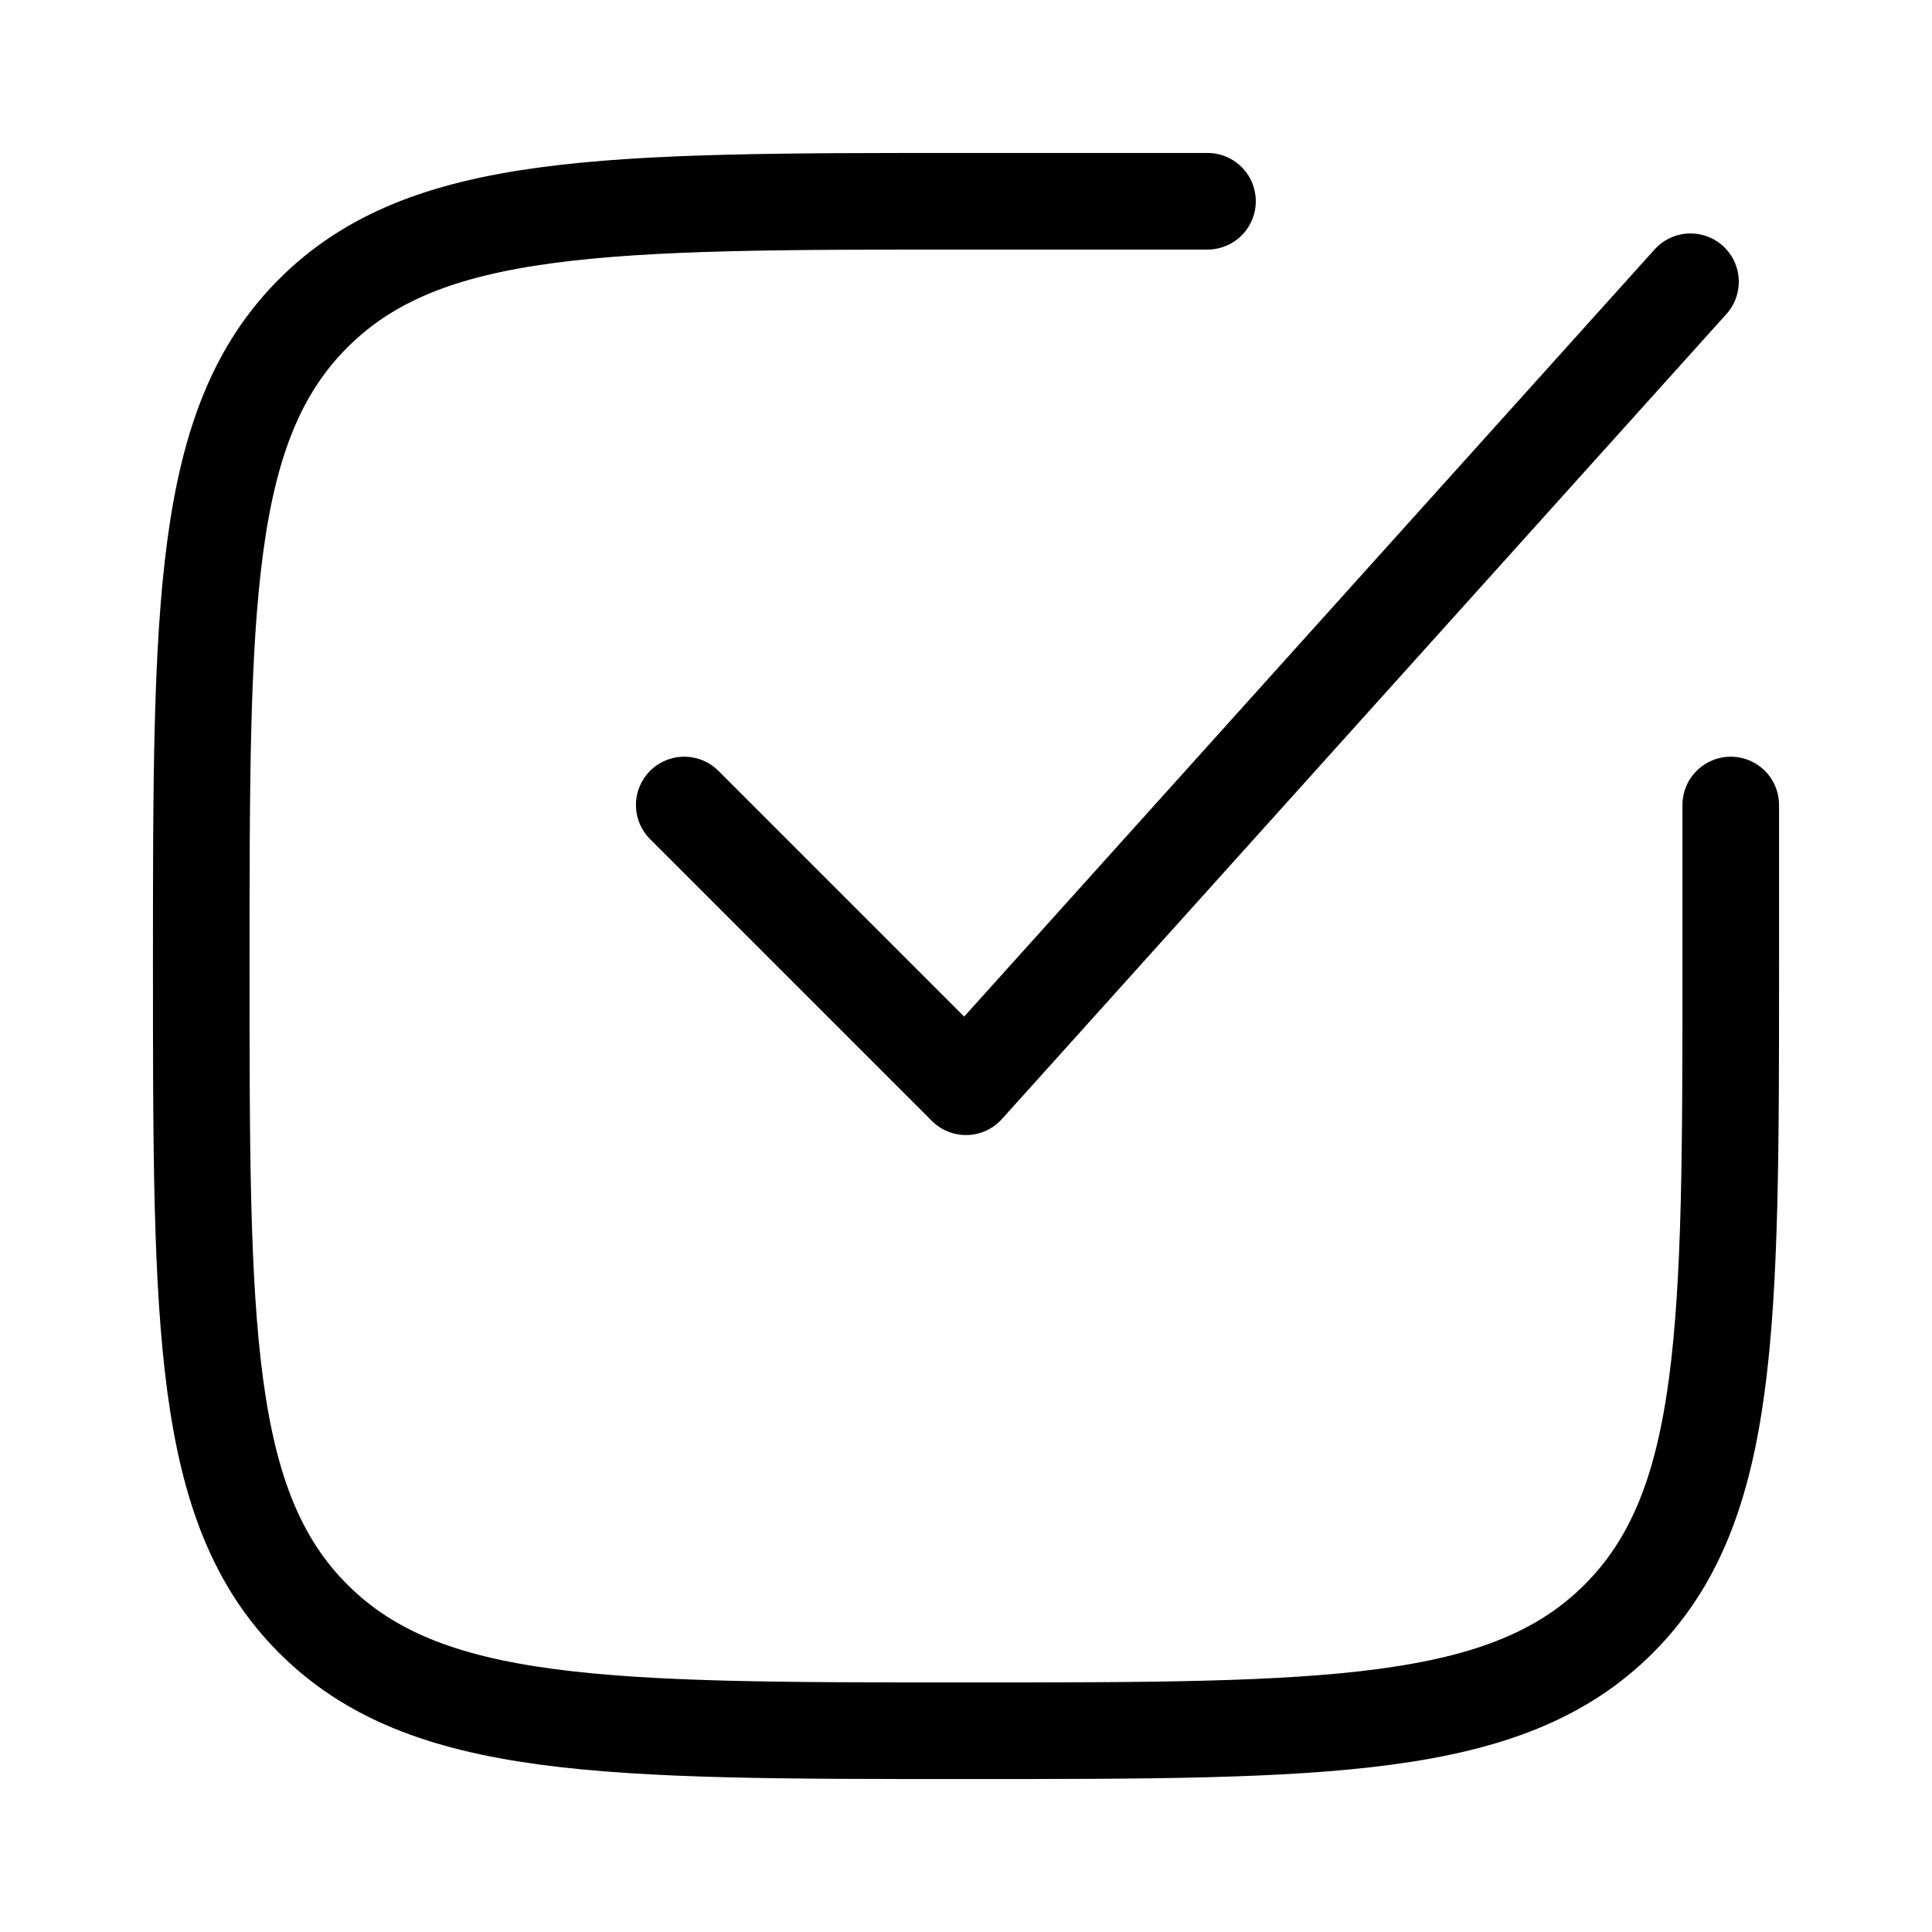
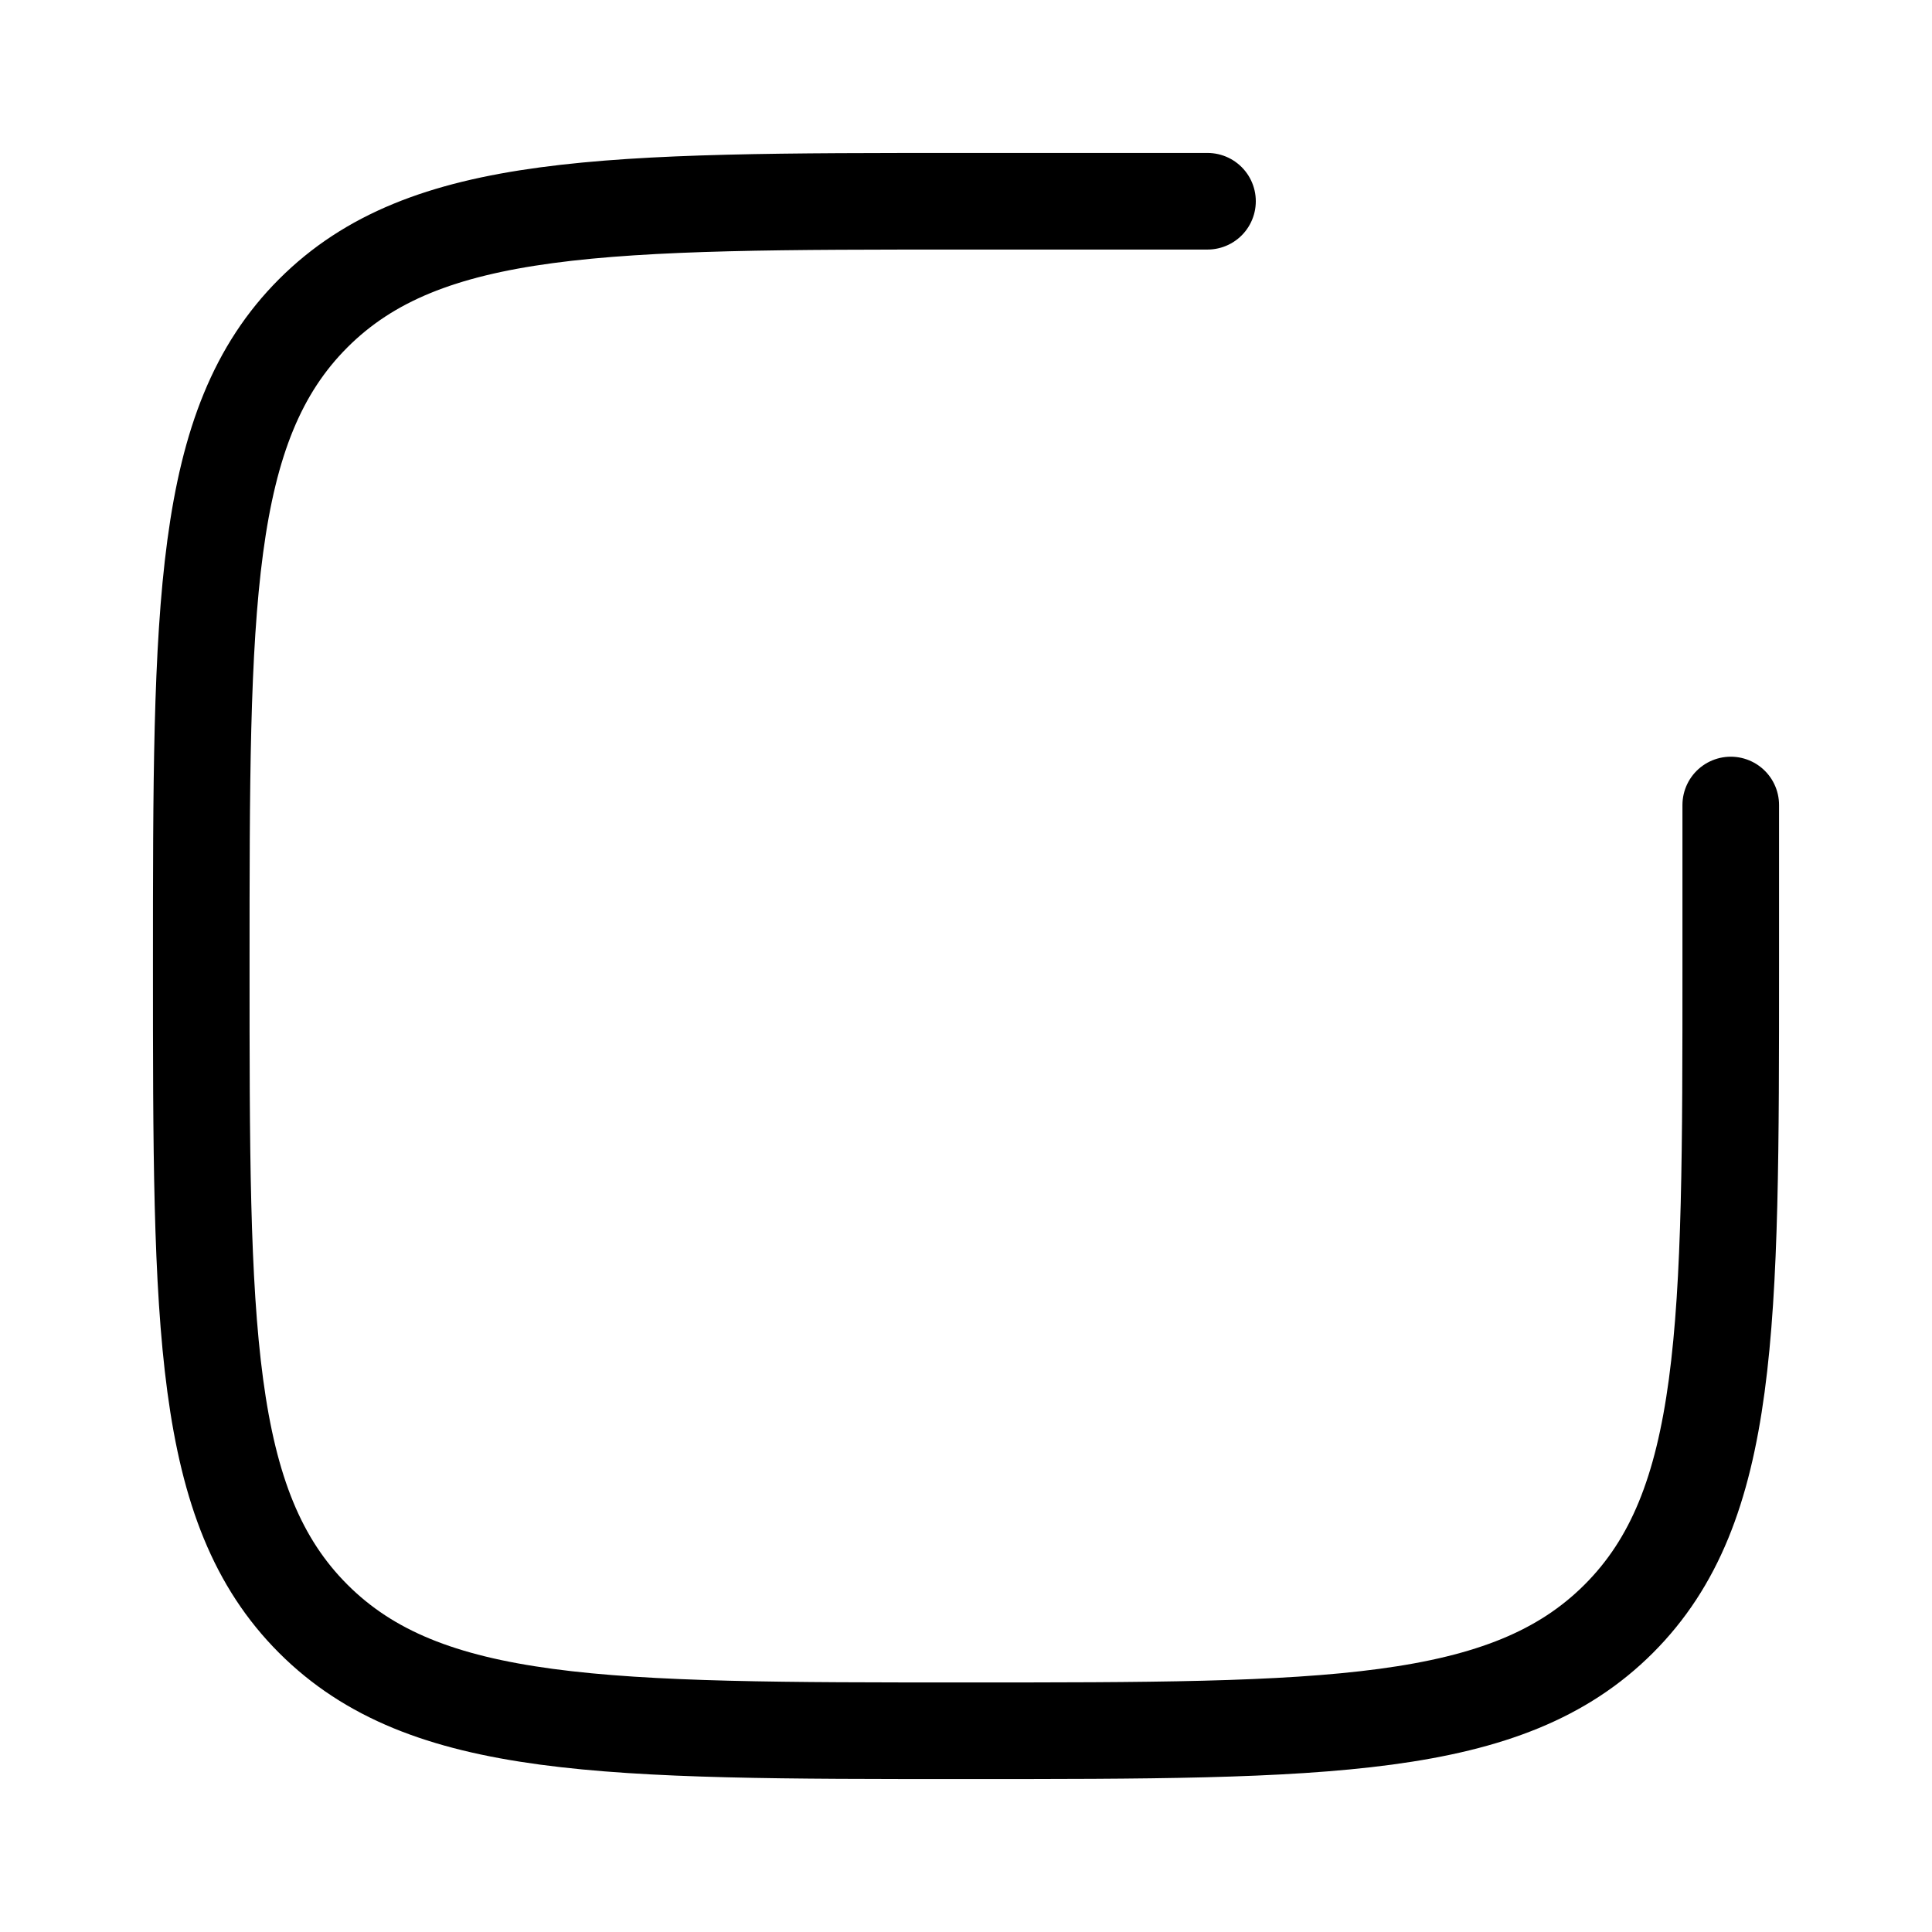
<svg xmlns="http://www.w3.org/2000/svg" fill="none" viewBox="0 0 30 30" height="30" width="30">
  <path stroke-linecap="round" stroke-width="1.5" stroke="black" d="M18.75 3.125H15C9.402 3.125 6.603 3.125 4.864 4.864C3.125 6.603 3.125 9.402 3.125 15C3.125 20.598 3.125 23.397 4.864 25.136C6.603 26.875 9.402 26.875 15 26.875C20.598 26.875 23.397 26.875 25.136 25.136C26.875 23.397 26.875 20.598 26.875 15V12.5" />
-   <path stroke-linejoin="round" stroke-linecap="round" stroke-width="1.5" stroke="black" d="M10.625 12.5L15 16.875L26.25 4.375" />
</svg>